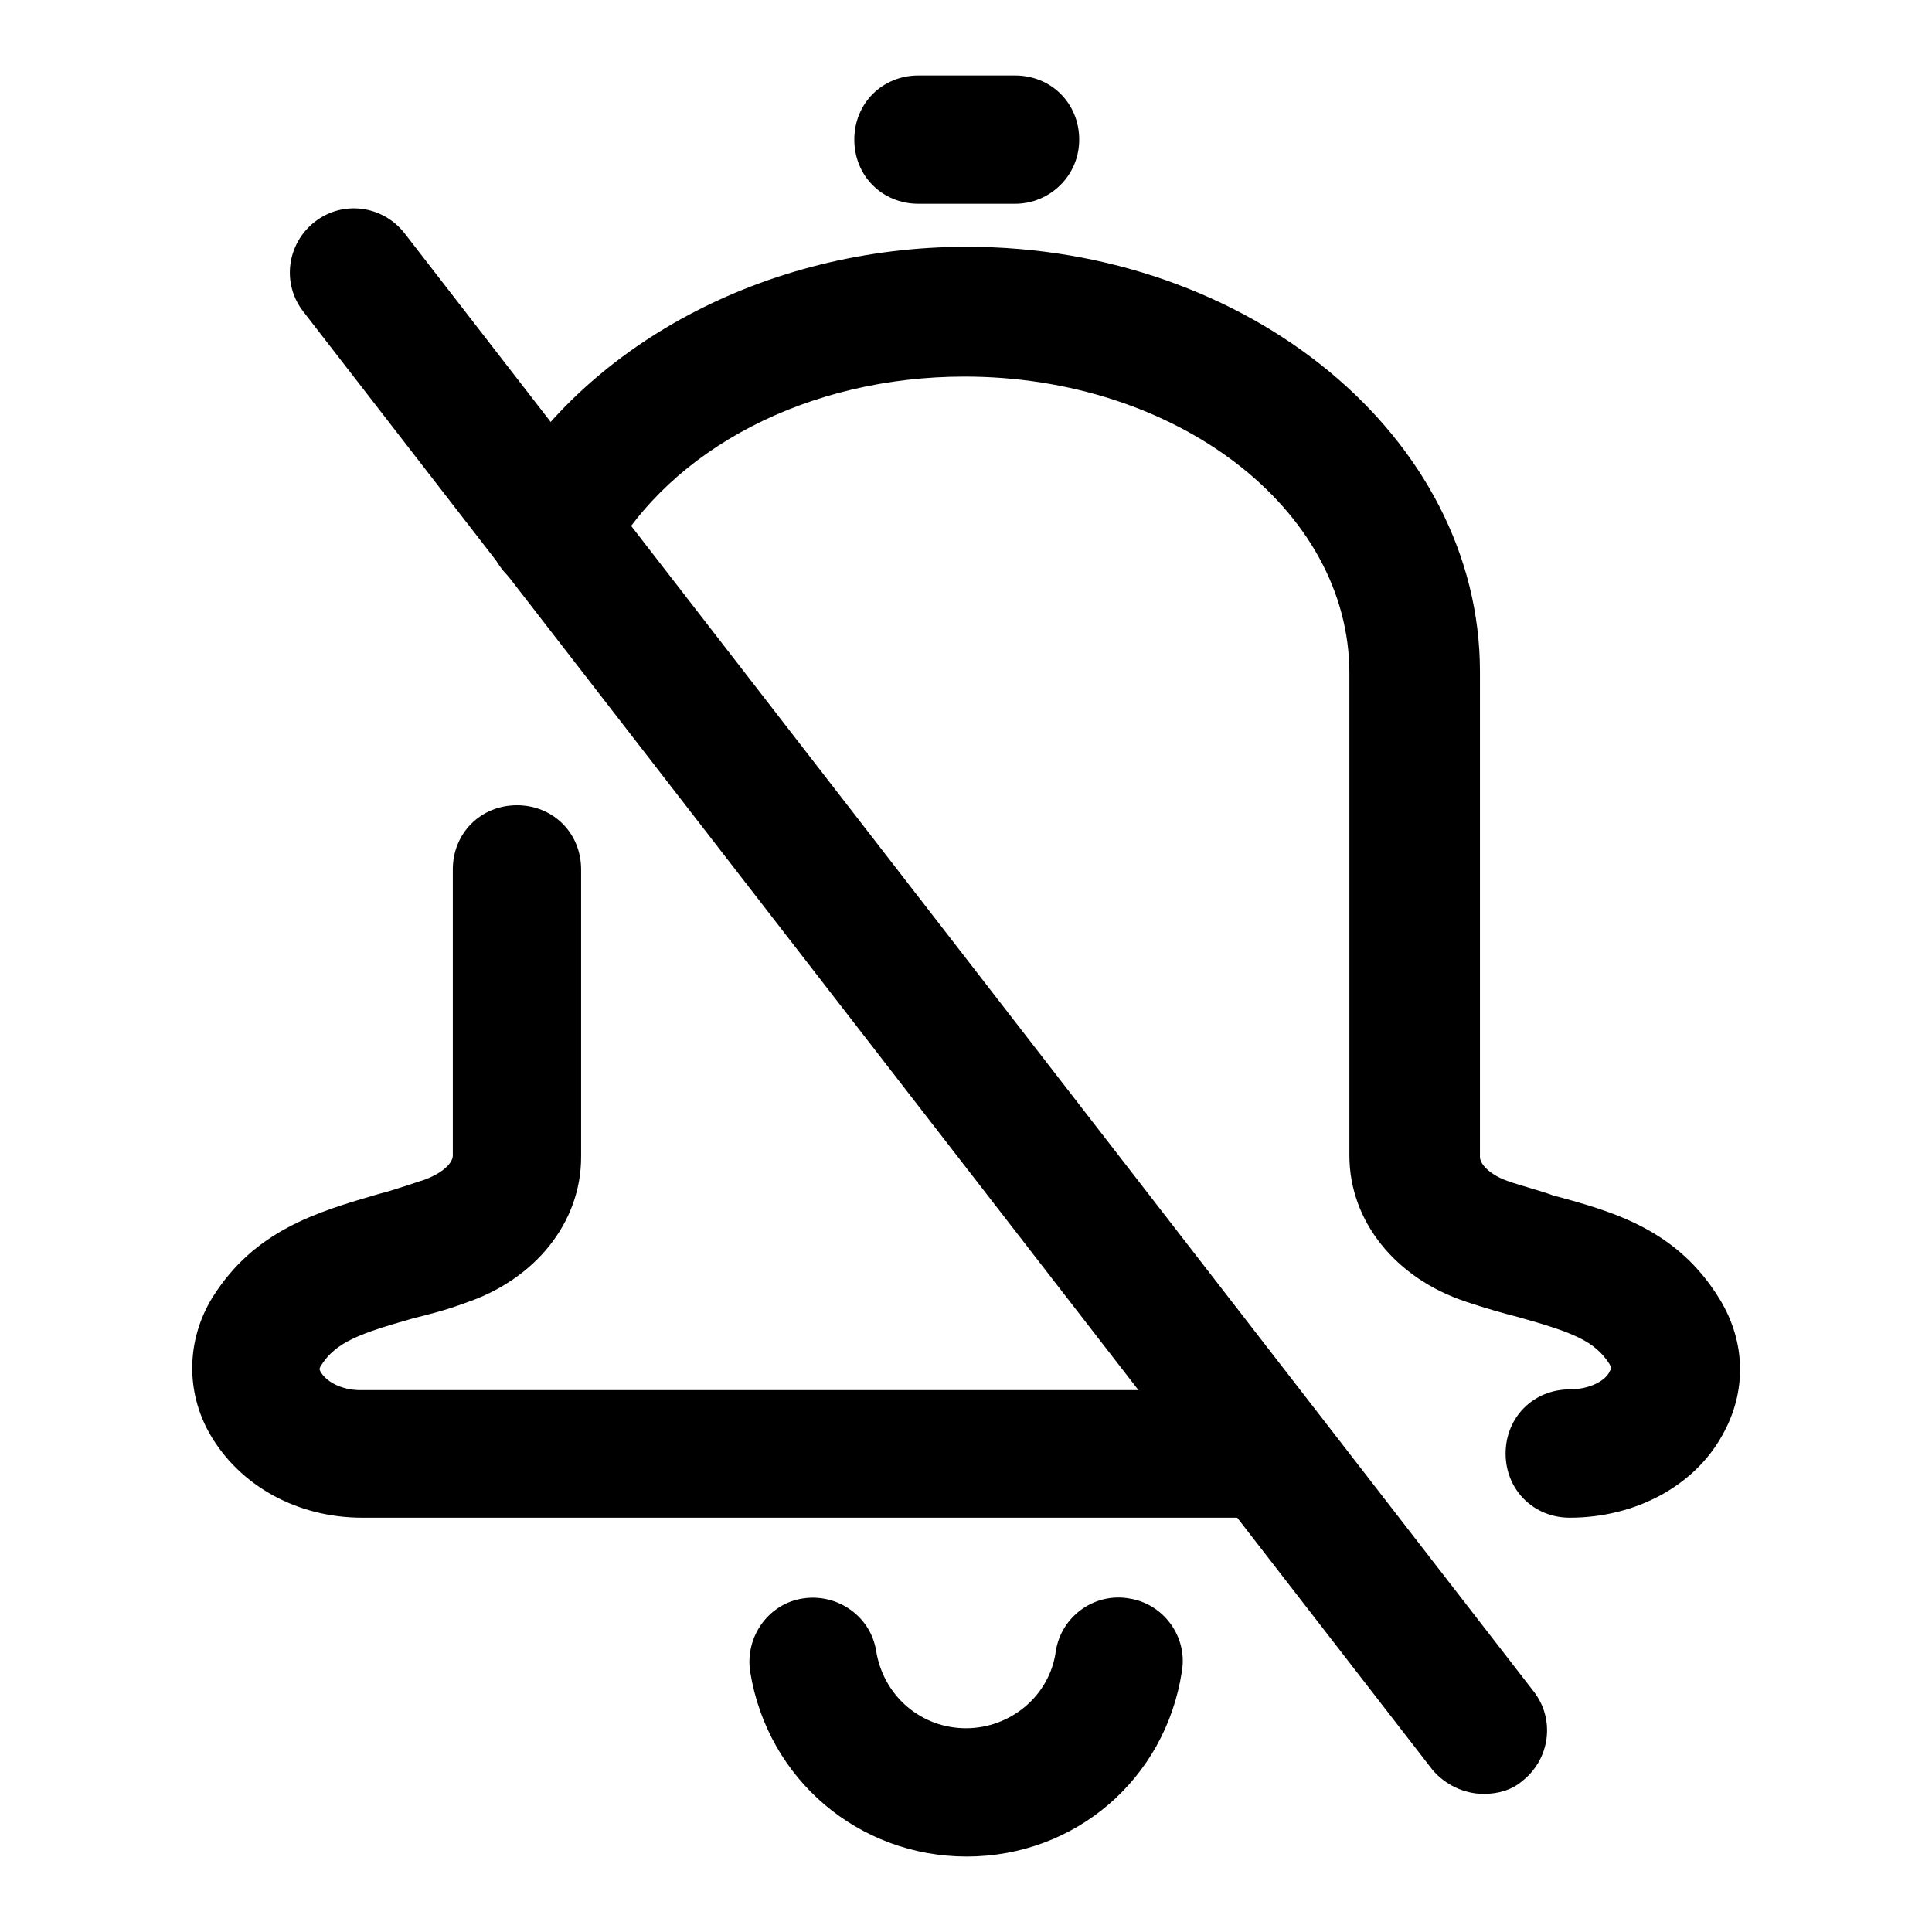
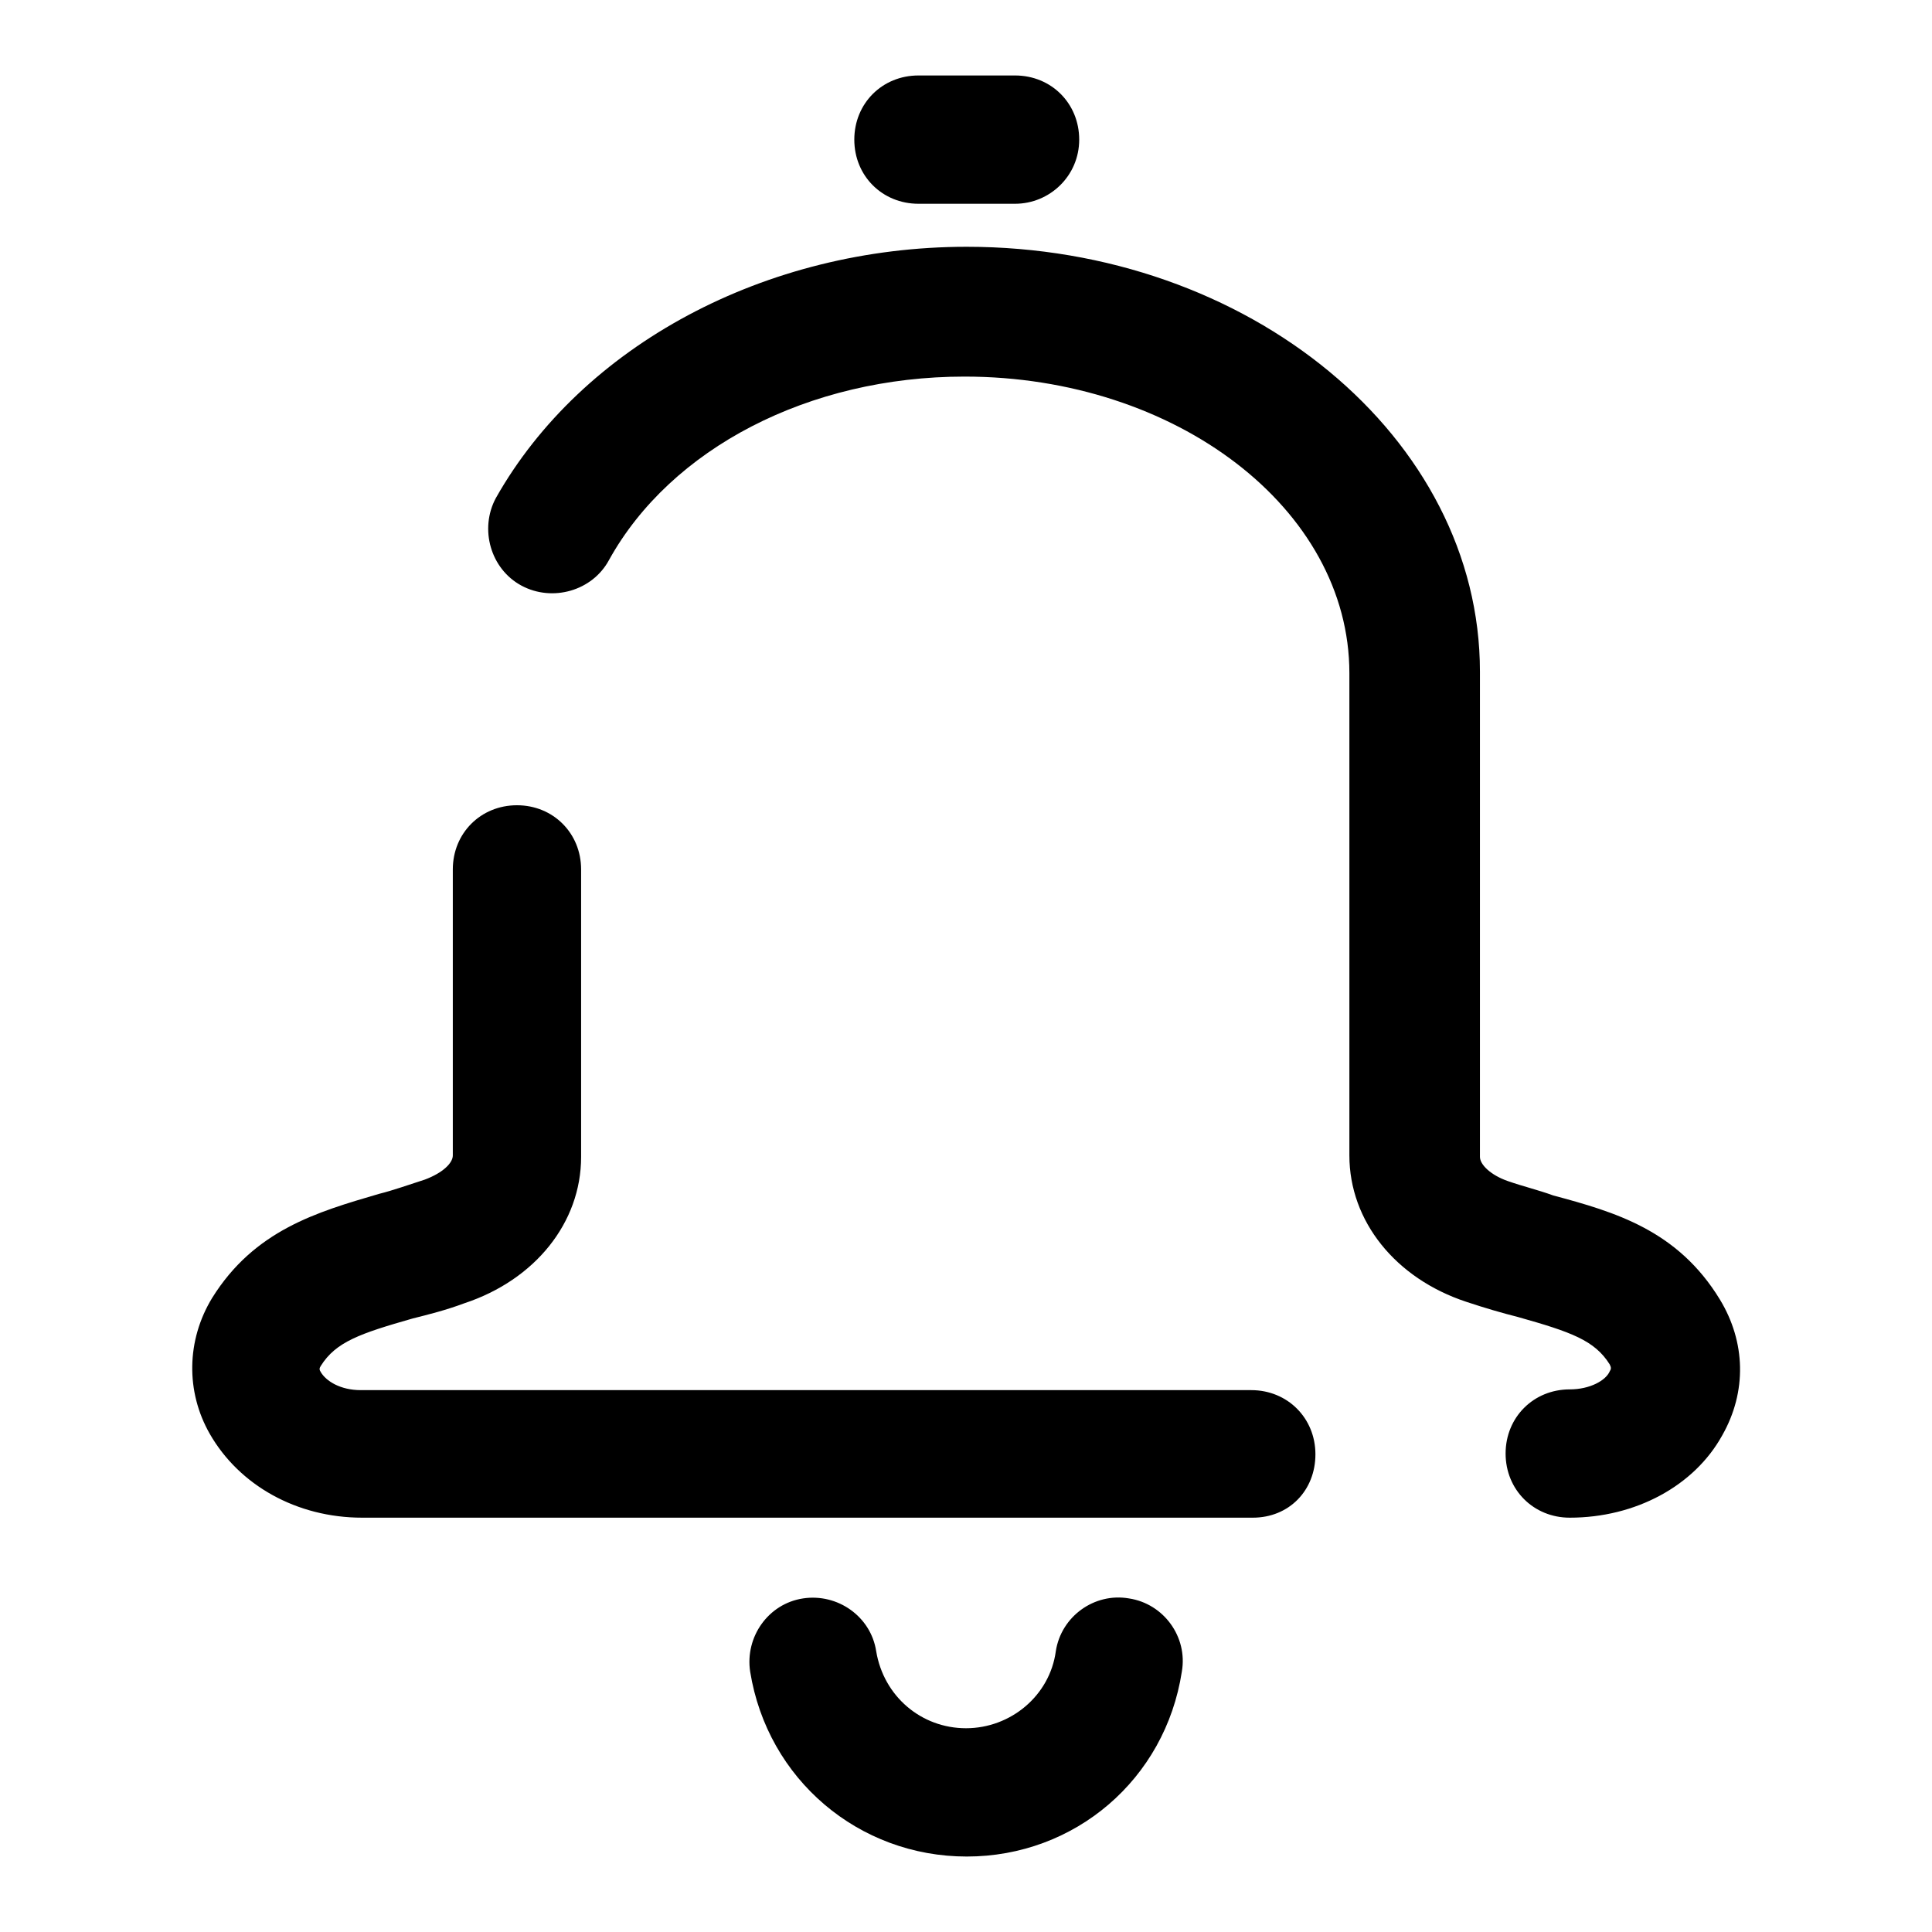
<svg xmlns="http://www.w3.org/2000/svg" version="1.1" x="0px" y="0px" viewBox="0 0 256 256" enable-background="new 0 0 256 256" xml:space="preserve">
  <g>
-     <path fill="#000000" d="M166,201.1H48c-8.7,0-16.3-4.3-20.2-11.1c-3.2-5.6-3.1-12.4,0.3-18c5.6-9,13.9-11.4,22.1-13.8 c2-0.5,3.9-1.2,6.1-1.9c2.4-0.9,3.7-2.2,3.7-3.2v-37.9c0-4.8,3.7-8.5,8.5-8.5c4.8,0,8.5,3.7,8.5,8.5v38.1c0,8.7-6.1,16.3-15.5,19.4 c-2.4,0.9-4.8,1.5-6.8,2c-7,2-10.2,3.1-12.2,6.3c-0.2,0.3-0.2,0.5,0,0.8c0.7,1.2,2.6,2.4,5.3,2.4h118c4.8,0,8.5,3.7,8.5,8.5 C174.3,197.5,170.8,201.1,166,201.1z M208,201.1c-4.8,0-8.5-3.7-8.5-8.5c0-4.8,3.7-8.5,8.5-8.5c2.7,0,4.8-1.2,5.3-2.4 c0.2-0.3,0.2-0.5,0-0.9c-2-3.2-5.1-4.3-12.2-6.3c-2-0.5-4.4-1.2-6.8-2c-9.4-3.1-15.5-10.7-15.5-19.4V89.2c0-21.8-23-39.3-51-39.3 c-20.6,0-38.9,9.5-47.1,24.3c-2.2,4.1-7.5,5.6-11.6,3.4s-5.6-7.5-3.4-11.6c11.4-20.2,35.7-33.3,62.4-33.3c37.4,0,68,25.3,68,56.3 v64.3c0,1,1.4,2.4,3.7,3.2c2,0.7,4.1,1.2,6,1.9c8.2,2.2,16.5,4.6,22.1,13.8c3.4,5.6,3.6,12.2,0.3,18 C224.5,196.9,216.7,201.1,208,201.1L208,201.1z M128.1,246c-14.3,0-26.4-10.2-28.7-24.5c-0.7-4.6,2.4-9,7-9.7c4.6-0.7,9,2.4,9.7,7 c1,6,6,10.2,11.9,10.2s11.1-4.3,11.9-10.2c0.7-4.6,5.1-7.8,9.7-7c4.6,0.7,7.8,5.1,7,9.7C154.4,235.8,142.4,246,128.1,246L128.1,246 z M134.5,27h-12.8c-4.8,0-8.5-3.7-8.5-8.5c0-4.8,3.7-8.5,8.5-8.5h12.8c4.8,0,8.5,3.7,8.5,8.5C143,23.3,139.1,27,134.5,27z" />
-     <path fill="#000000" d="M196.6,237.7c-2.6,0-5.1-1.2-6.8-3.2L40.2,41.3c-2.9-3.7-2.2-9,1.5-11.9c3.7-2.9,9-2.2,11.9,1.5 l149.6,193.2c2.9,3.7,2.2,9-1.5,11.9C200.3,237.2,198.5,237.7,196.6,237.7L196.6,237.7z" />
+     <path fill="#000000" d="M166,201.1H48c-8.7,0-16.3-4.3-20.2-11.1c-3.2-5.6-3.1-12.4,0.3-18c5.6-9,13.9-11.4,22.1-13.8 c2-0.5,3.9-1.2,6.1-1.9c2.4-0.9,3.7-2.2,3.7-3.2v-37.9c0-4.8,3.7-8.5,8.5-8.5c4.8,0,8.5,3.7,8.5,8.5v38.1c0,8.7-6.1,16.3-15.5,19.4 c-2.4,0.9-4.8,1.5-6.8,2c-7,2-10.2,3.1-12.2,6.3c-0.2,0.3-0.2,0.5,0,0.8c0.7,1.2,2.6,2.4,5.3,2.4h118c4.8,0,8.5,3.7,8.5,8.5 C174.3,197.5,170.8,201.1,166,201.1z M208,201.1c-4.8,0-8.5-3.7-8.5-8.5c0-4.8,3.7-8.5,8.5-8.5c2.7,0,4.8-1.2,5.3-2.4 c0.2-0.3,0.2-0.5,0-0.9c-2-3.2-5.1-4.3-12.2-6.3c-2-0.5-4.4-1.2-6.8-2c-9.4-3.1-15.5-10.7-15.5-19.4V89.2c0-21.8-23-39.3-51-39.3 c-20.6,0-38.9,9.5-47.1,24.3c-2.2,4.1-7.5,5.6-11.6,3.4s-5.6-7.5-3.4-11.6c11.4-20.2,35.7-33.3,62.4-33.3c37.4,0,68,25.3,68,56.3 v64.3c0,1,1.4,2.4,3.7,3.2c2,0.7,4.1,1.2,6,1.9c8.2,2.2,16.5,4.6,22.1,13.8c3.4,5.6,3.6,12.2,0.3,18 C224.5,196.9,216.7,201.1,208,201.1L208,201.1z M128.1,246c-14.3,0-26.4-10.2-28.7-24.5c-0.7-4.6,2.4-9,7-9.7c4.6-0.7,9,2.4,9.7,7 c1,6,6,10.2,11.9,10.2s11.1-4.3,11.9-10.2c0.7-4.6,5.1-7.8,9.7-7c4.6,0.7,7.8,5.1,7,9.7C154.4,235.8,142.4,246,128.1,246z M134.5,27h-12.8c-4.8,0-8.5-3.7-8.5-8.5c0-4.8,3.7-8.5,8.5-8.5h12.8c4.8,0,8.5,3.7,8.5,8.5C143,23.3,139.1,27,134.5,27z" />
  </g>
</svg>